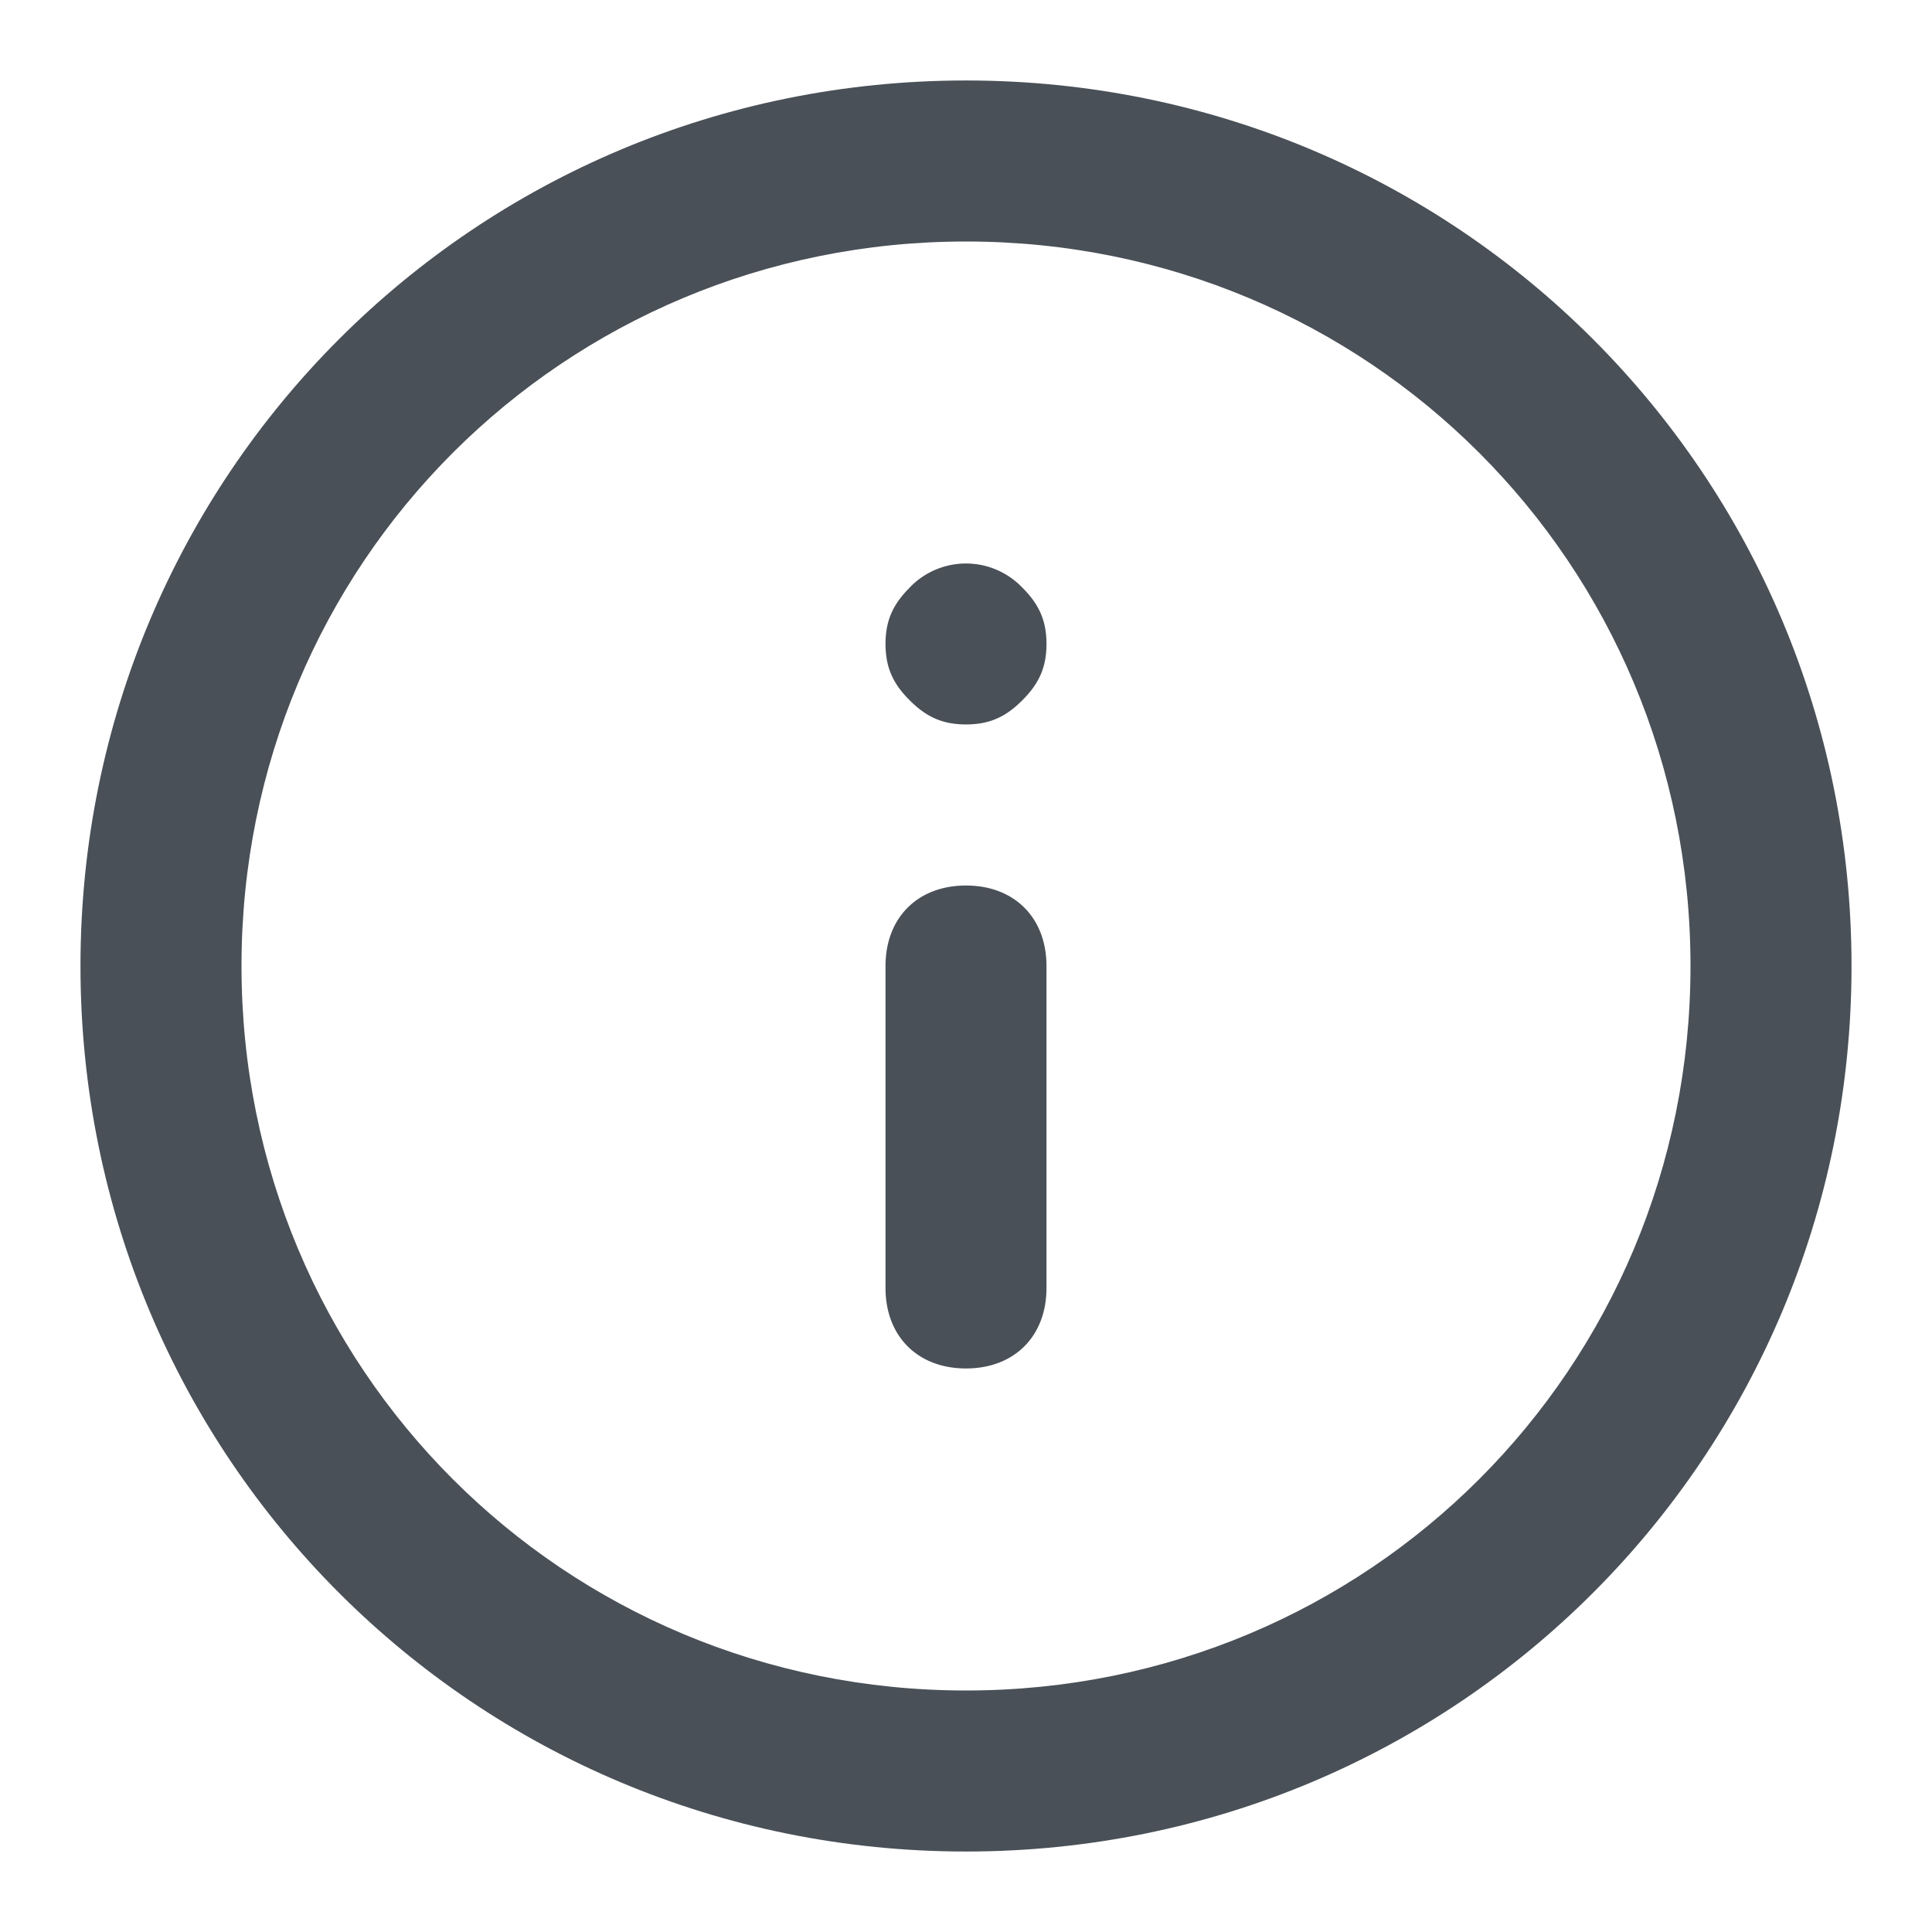
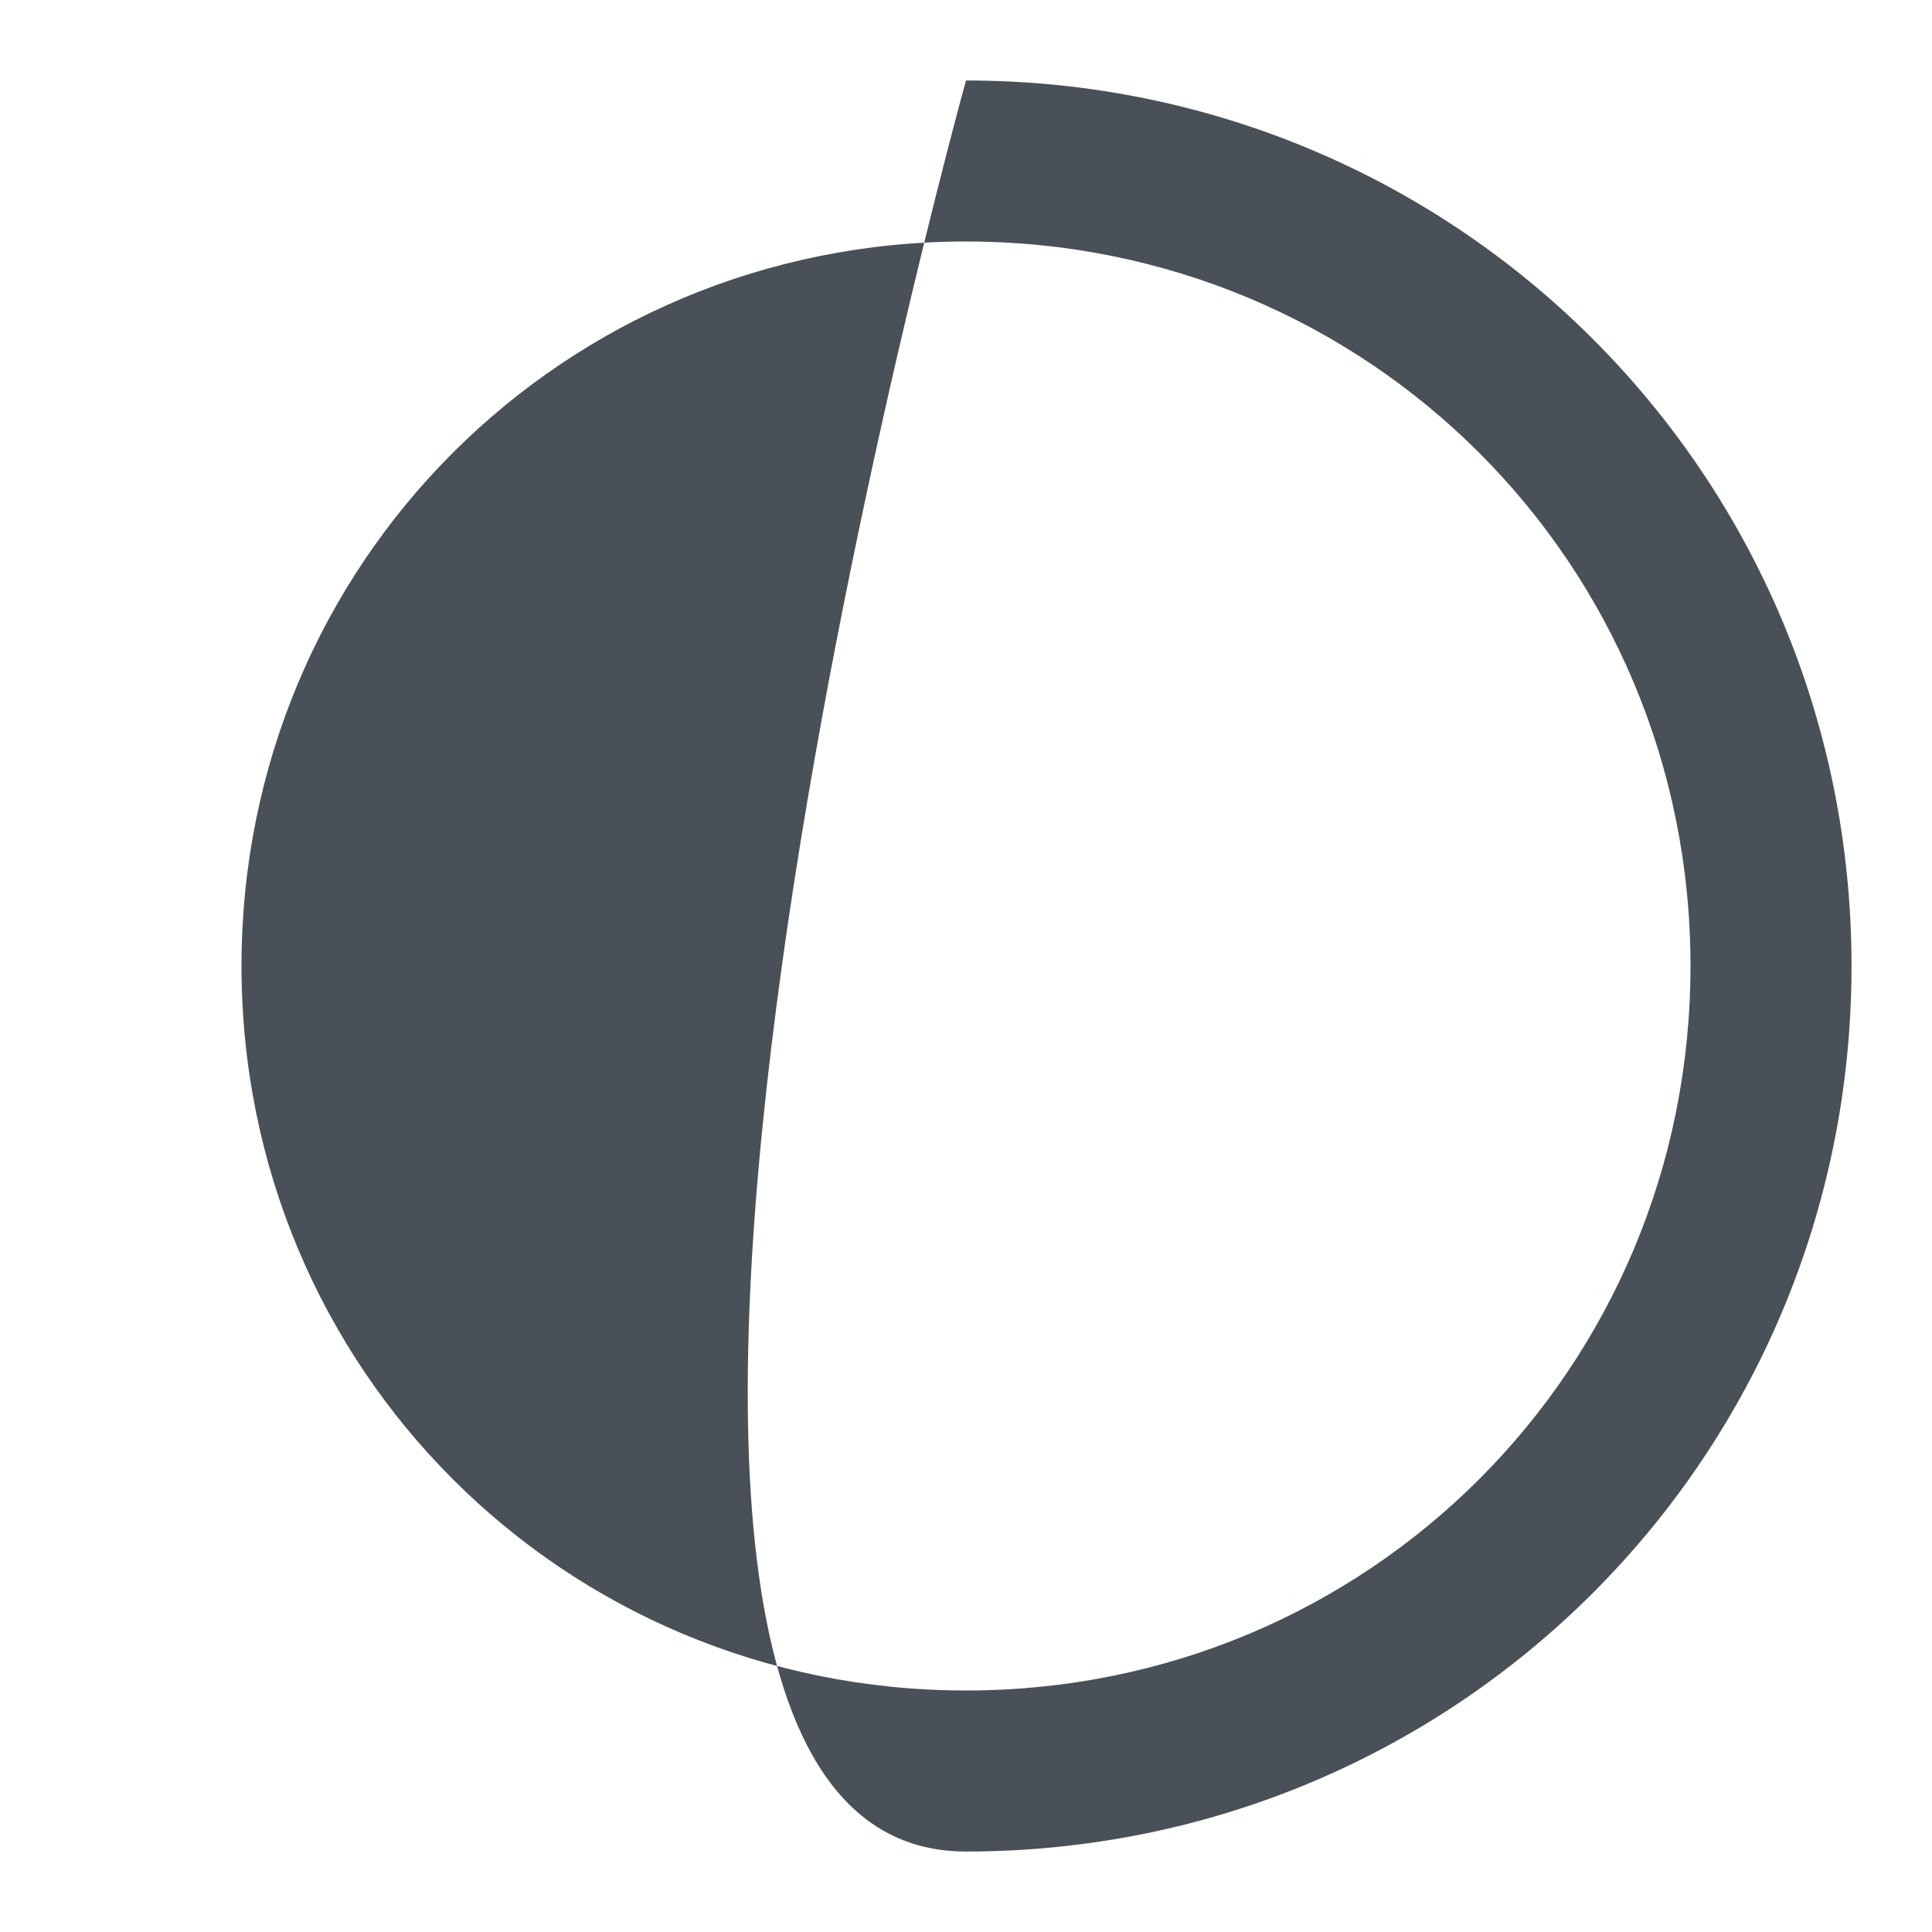
<svg xmlns="http://www.w3.org/2000/svg" width="32" height="32" viewBox="0 0 32 32">
-   <path fill="#495057" d="M16 1.333C7.867 1.333 1.333 7.866 1.333 16S7.866 30.667 16 30.667 30.667 24.134 30.667 16 24.134 1.333 16 1.333zM16 28C9.333 28 4 22.667 4 16S9.333 4 16 4s12 5.333 12 12-5.333 12-12 12z" />
-   <path fill="#495057" d="M16 14.667c-.8 0-1.333.533-1.333 1.333v5.333c0 .8.533 1.333 1.333 1.333s1.333-.533 1.333-1.333V16c0-.8-.533-1.333-1.333-1.333zM15.067 9.733c-.267.267-.4.533-.4.933s.133.667.4.933c.267.267.533.4.933.4s.667-.133.933-.4c.267-.267.4-.533.4-.933s-.133-.667-.4-.933a1.29 1.29 0 0 0-1.867 0z" />
+   <path fill="#495057" d="M16 1.333S7.866 30.667 16 30.667 30.667 24.134 30.667 16 24.134 1.333 16 1.333zM16 28C9.333 28 4 22.667 4 16S9.333 4 16 4s12 5.333 12 12-5.333 12-12 12z" />
</svg>